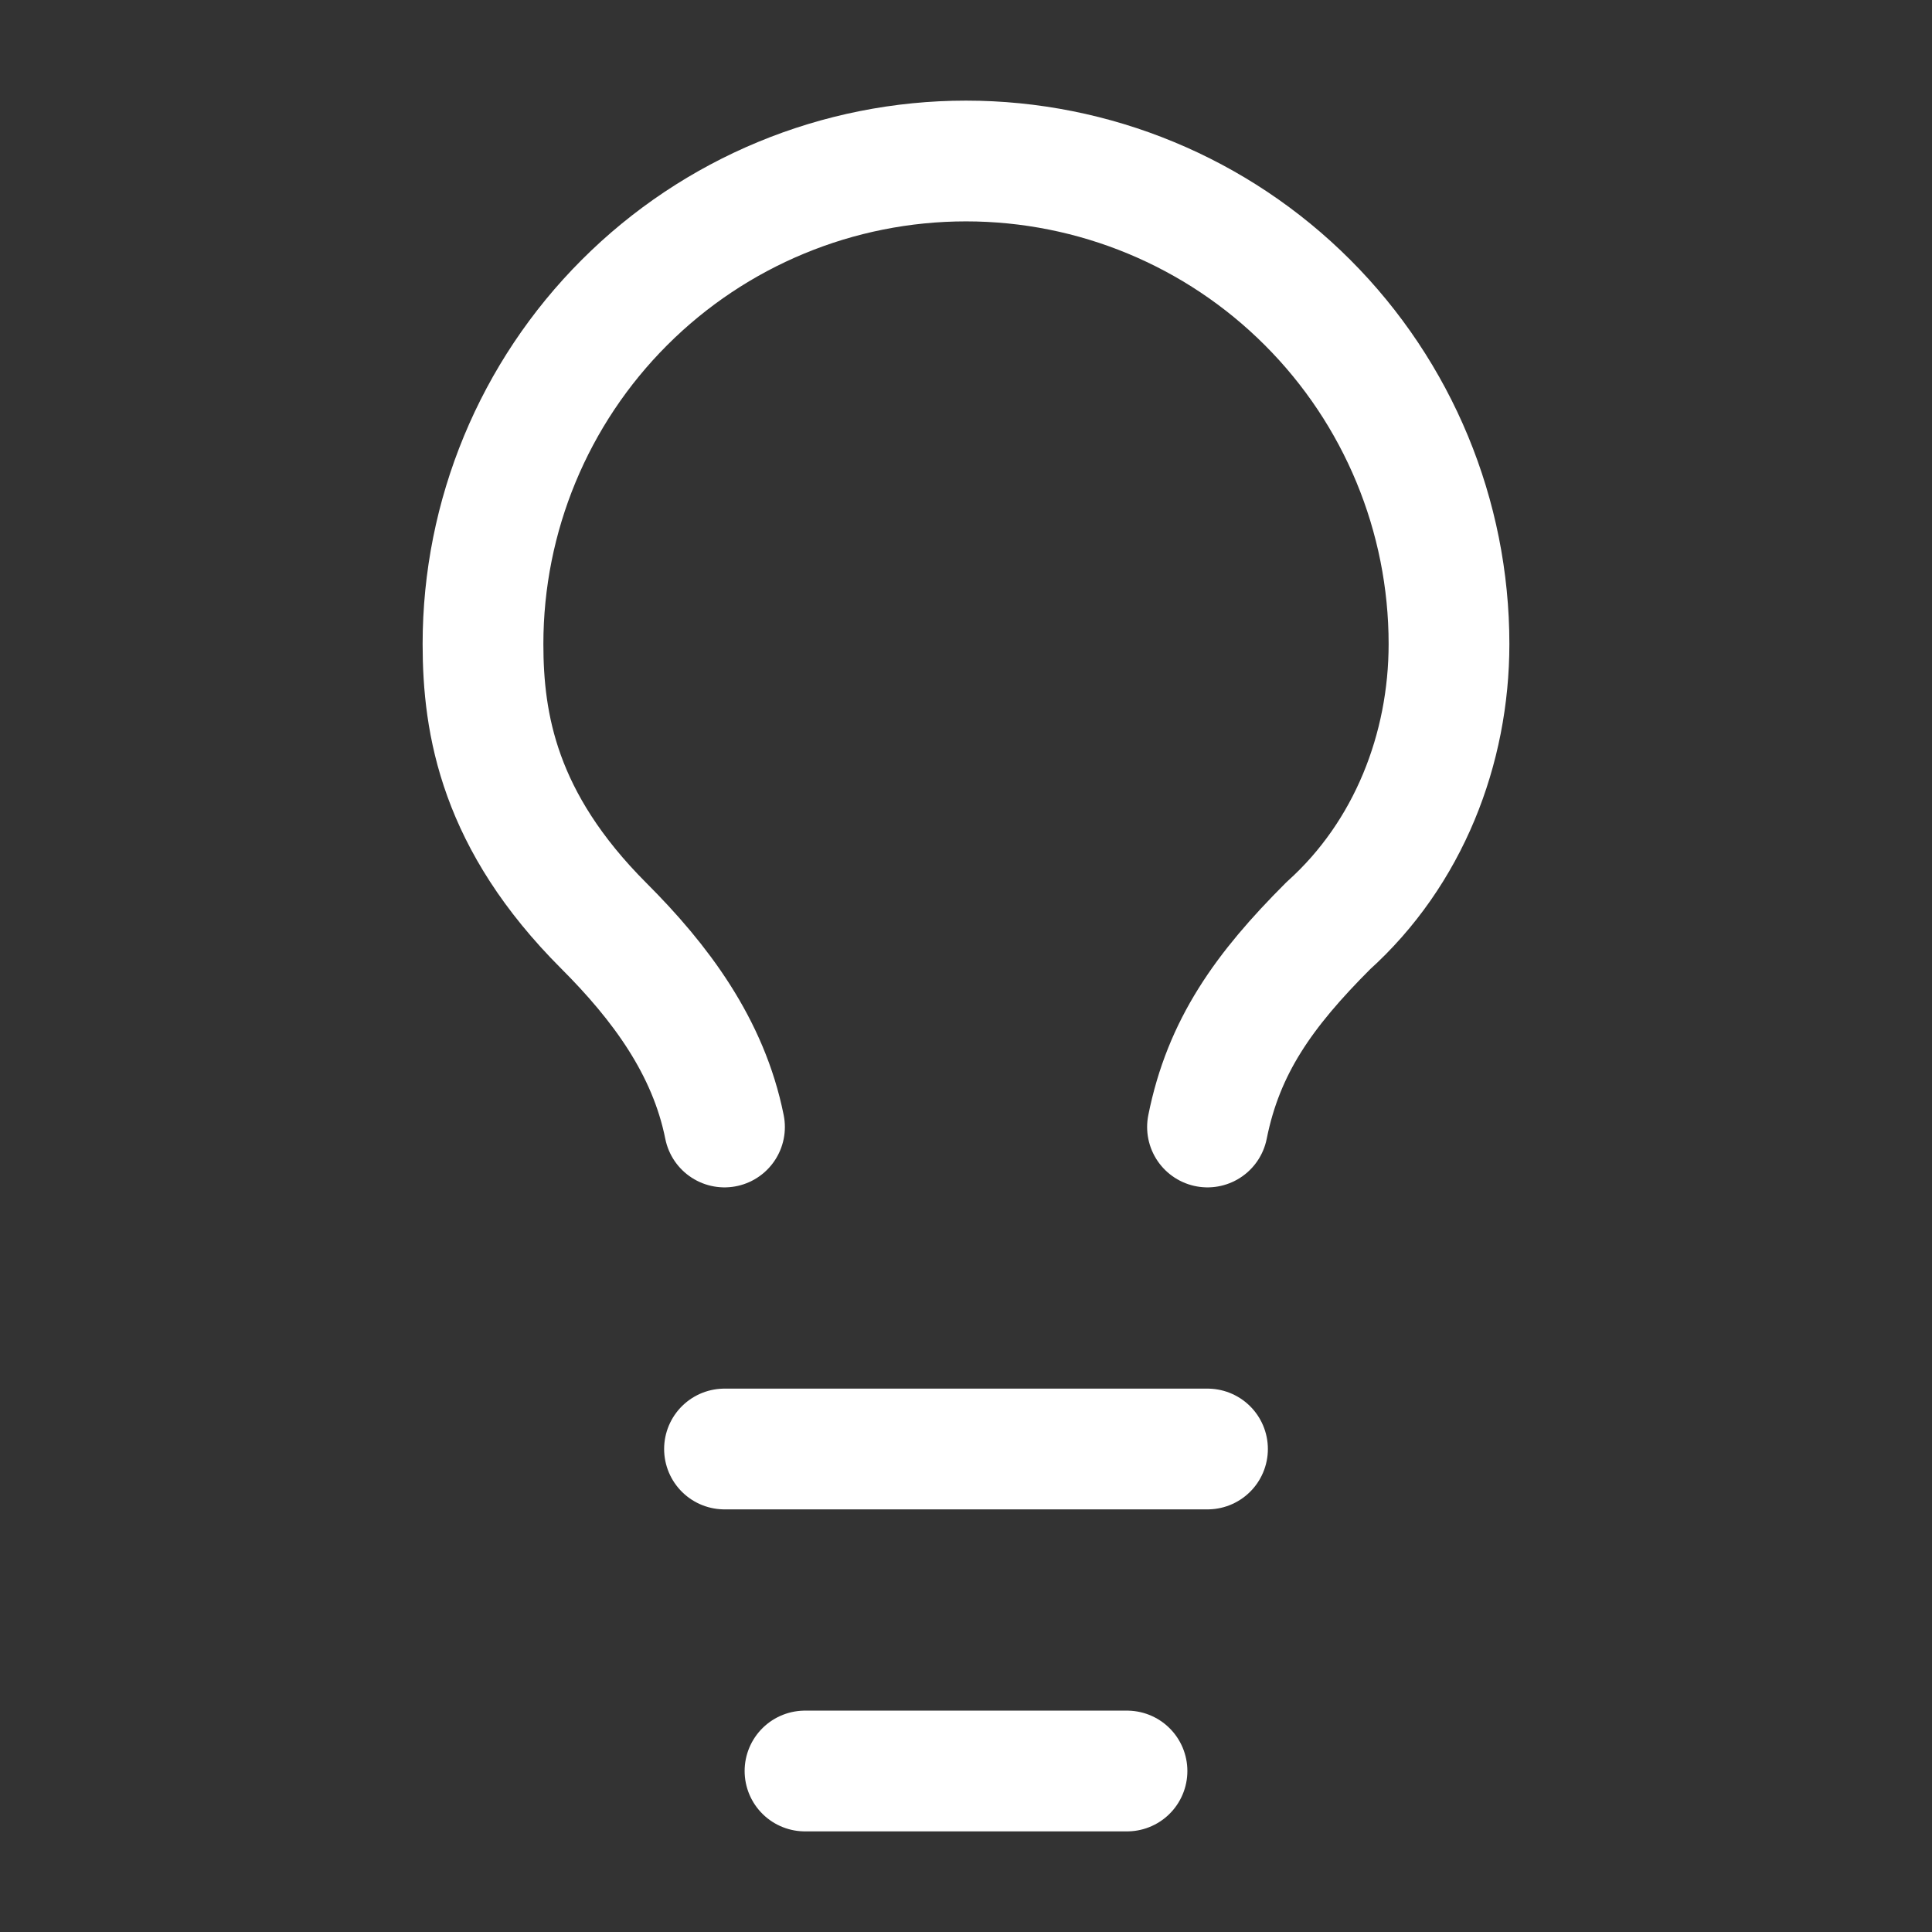
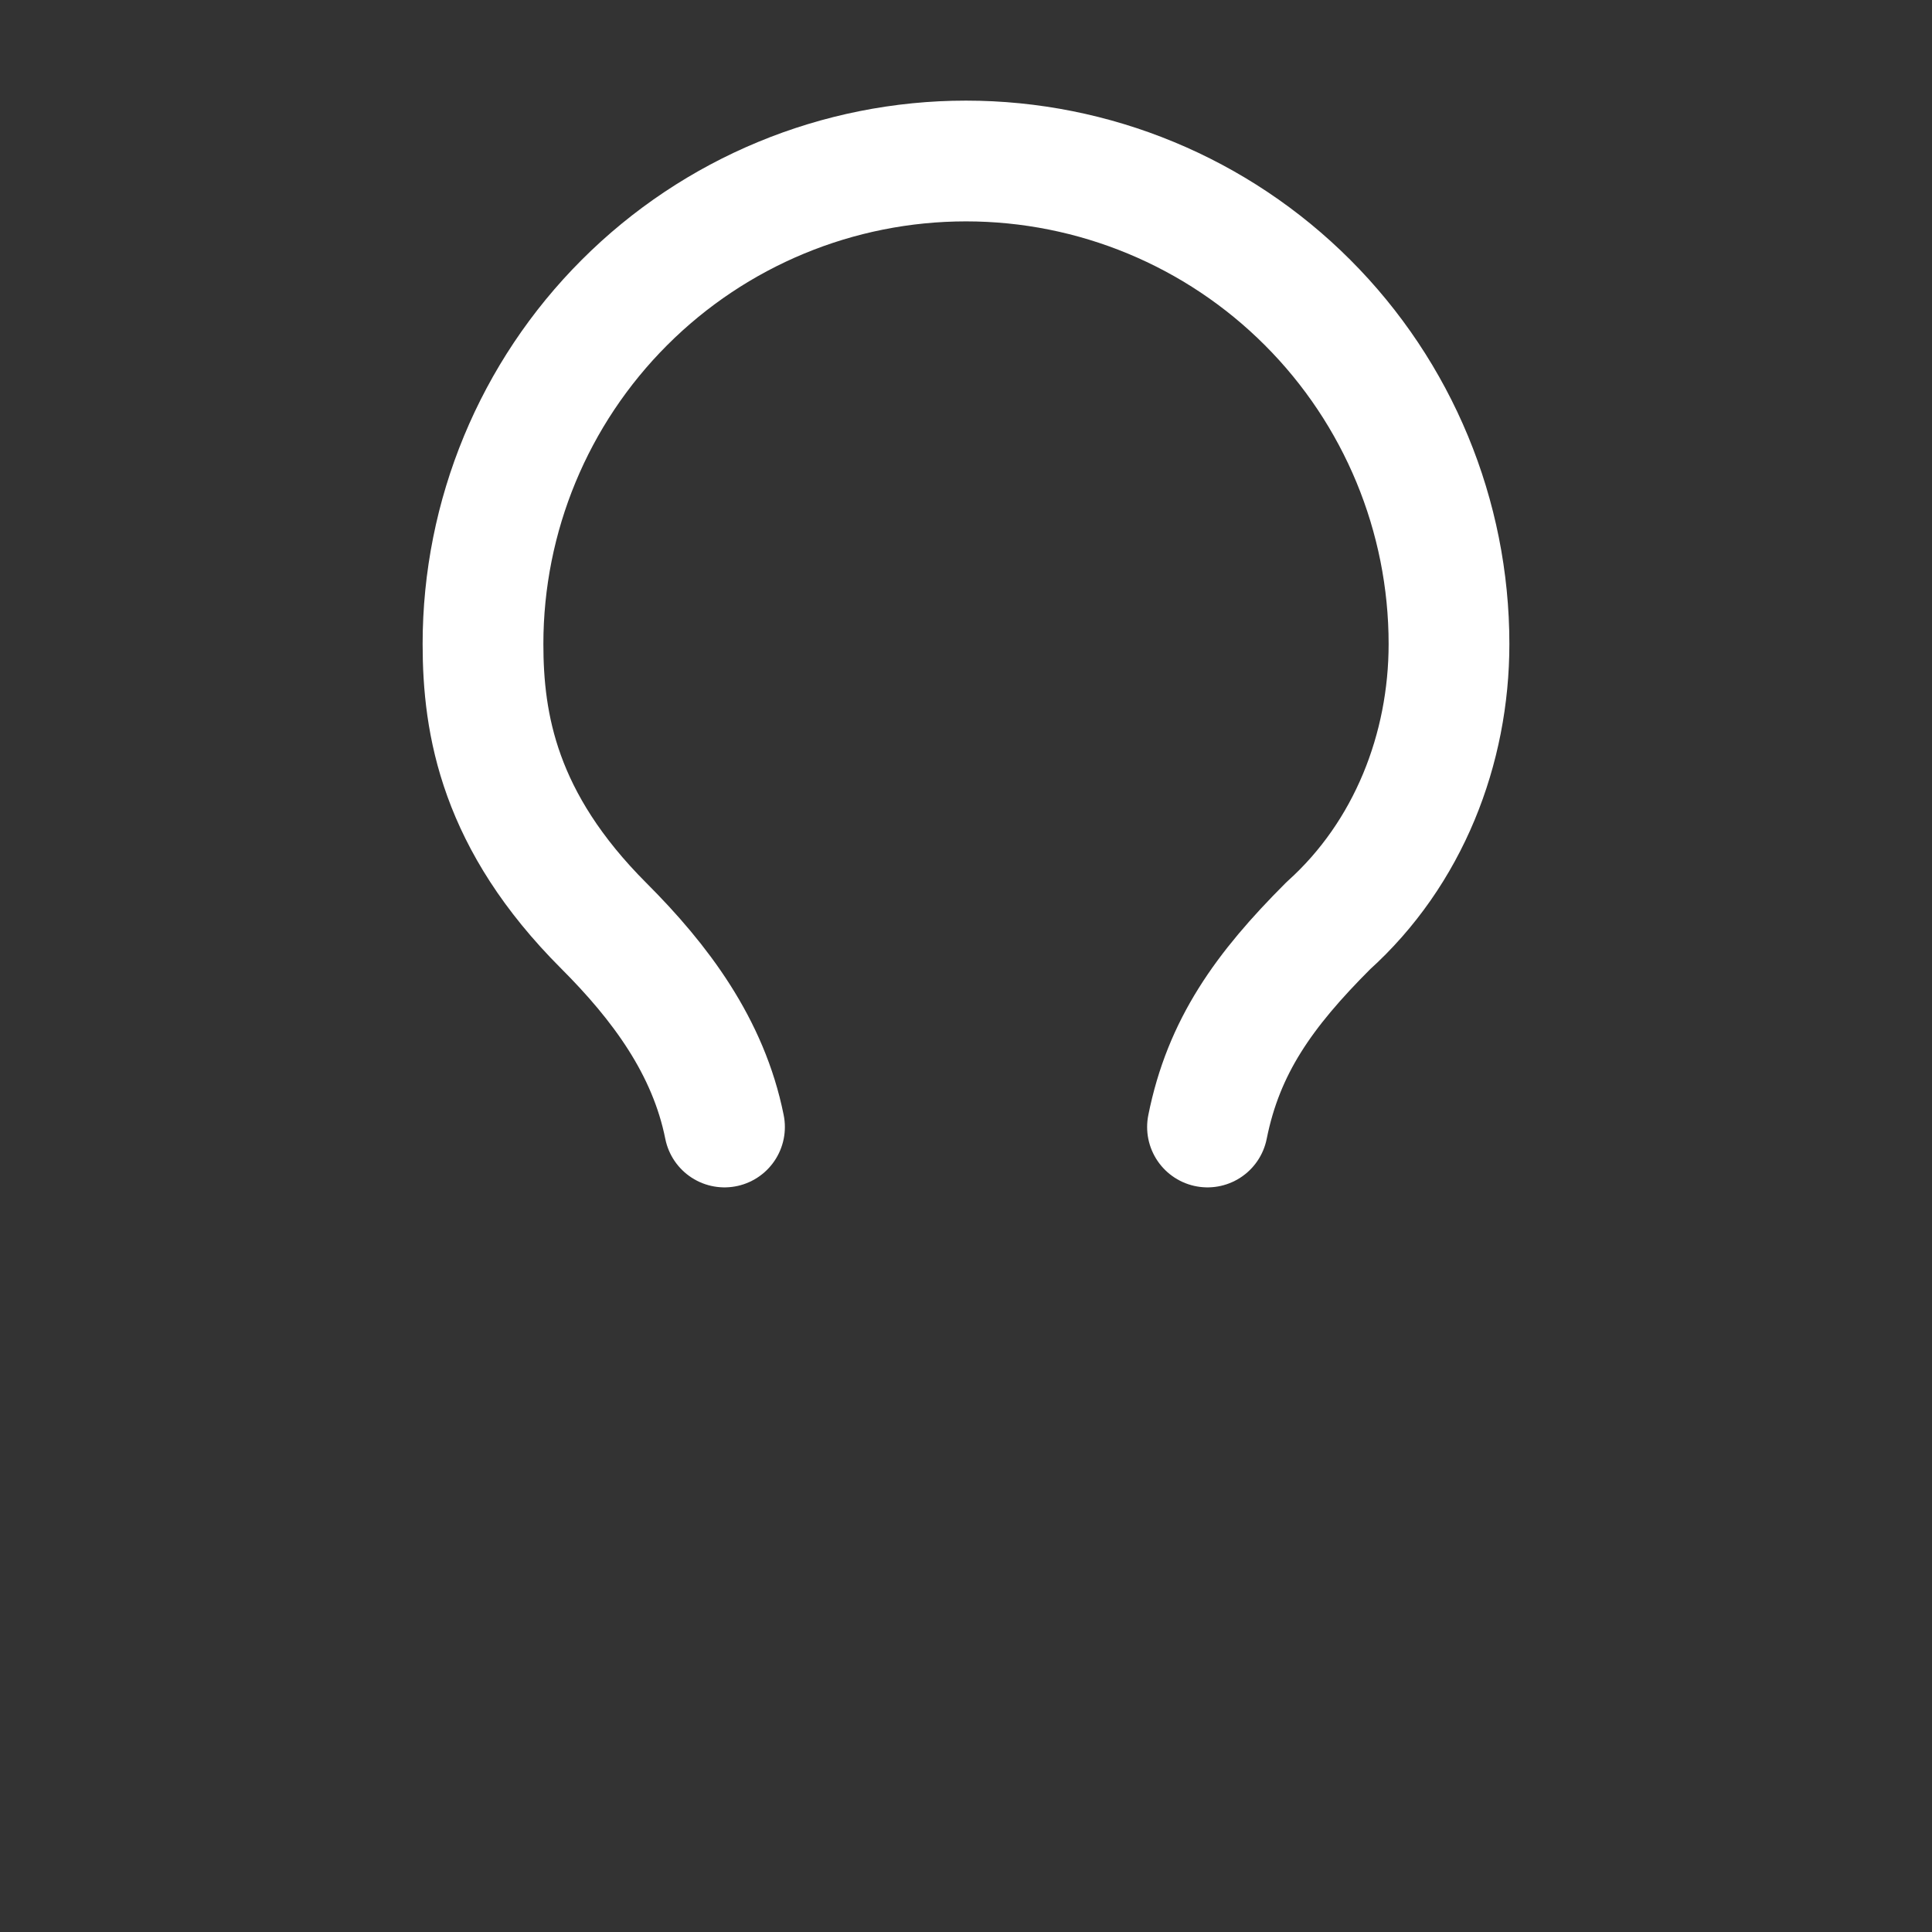
<svg xmlns="http://www.w3.org/2000/svg" width="48" height="48" viewBox="0 0 48 48" fill="none">
  <rect x="0" y="0" width="48" height="48" fill="#333333" stroke="none" />
  <path d="M30 28C30.4 26 31.4 24.6 33 23C35 21.2 36 18.6 36 16C36 12.817 34.736 9.765 32.485 7.515C30.235 5.264 27.183 4 24 4C20.817 4 17.765 5.264 15.515 7.515C13.264 9.765 12 12.817 12 16C12 18 12.4 20.4 15 23C16.4 24.4 17.6 26 18 28" stroke="white" stroke-width="3" stroke-linecap="round" stroke-linejoin="round" />
-   <path d="M18 36H30" stroke="white" stroke-width="3" stroke-linecap="round" stroke-linejoin="round" />
-   <path d="M20 44H28" stroke="white" stroke-width="3" stroke-linecap="round" stroke-linejoin="round" />
</svg>